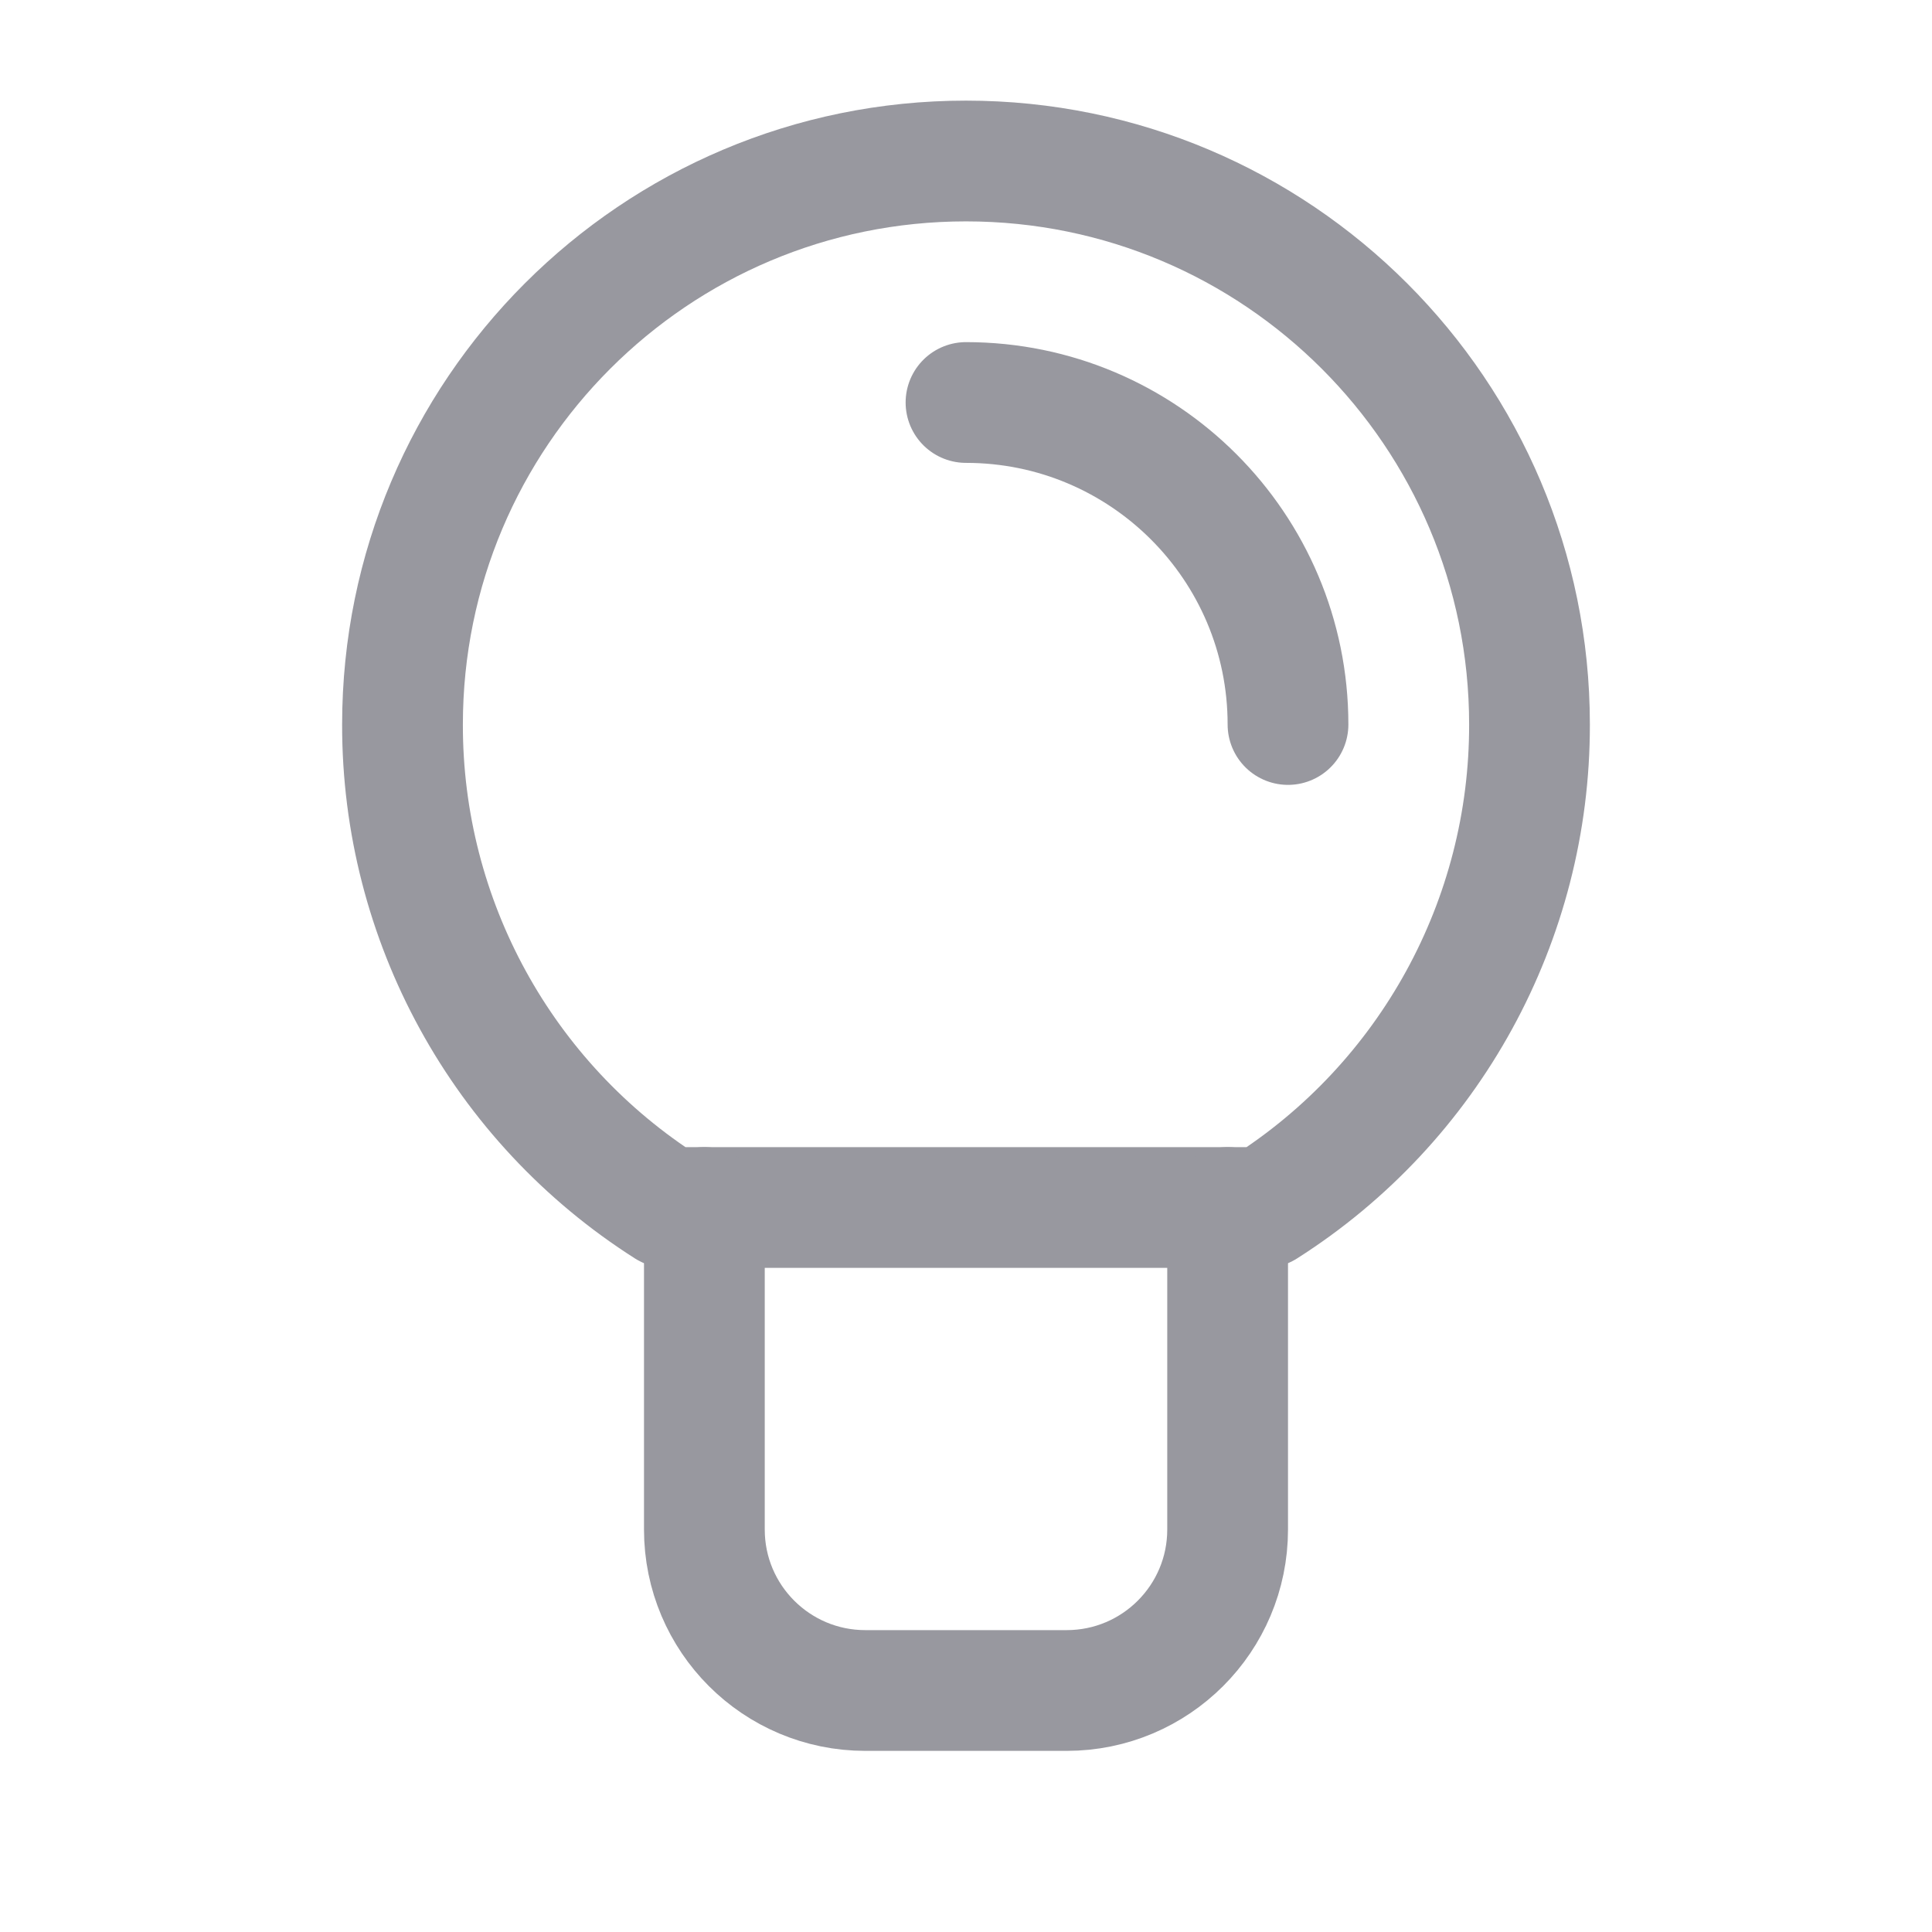
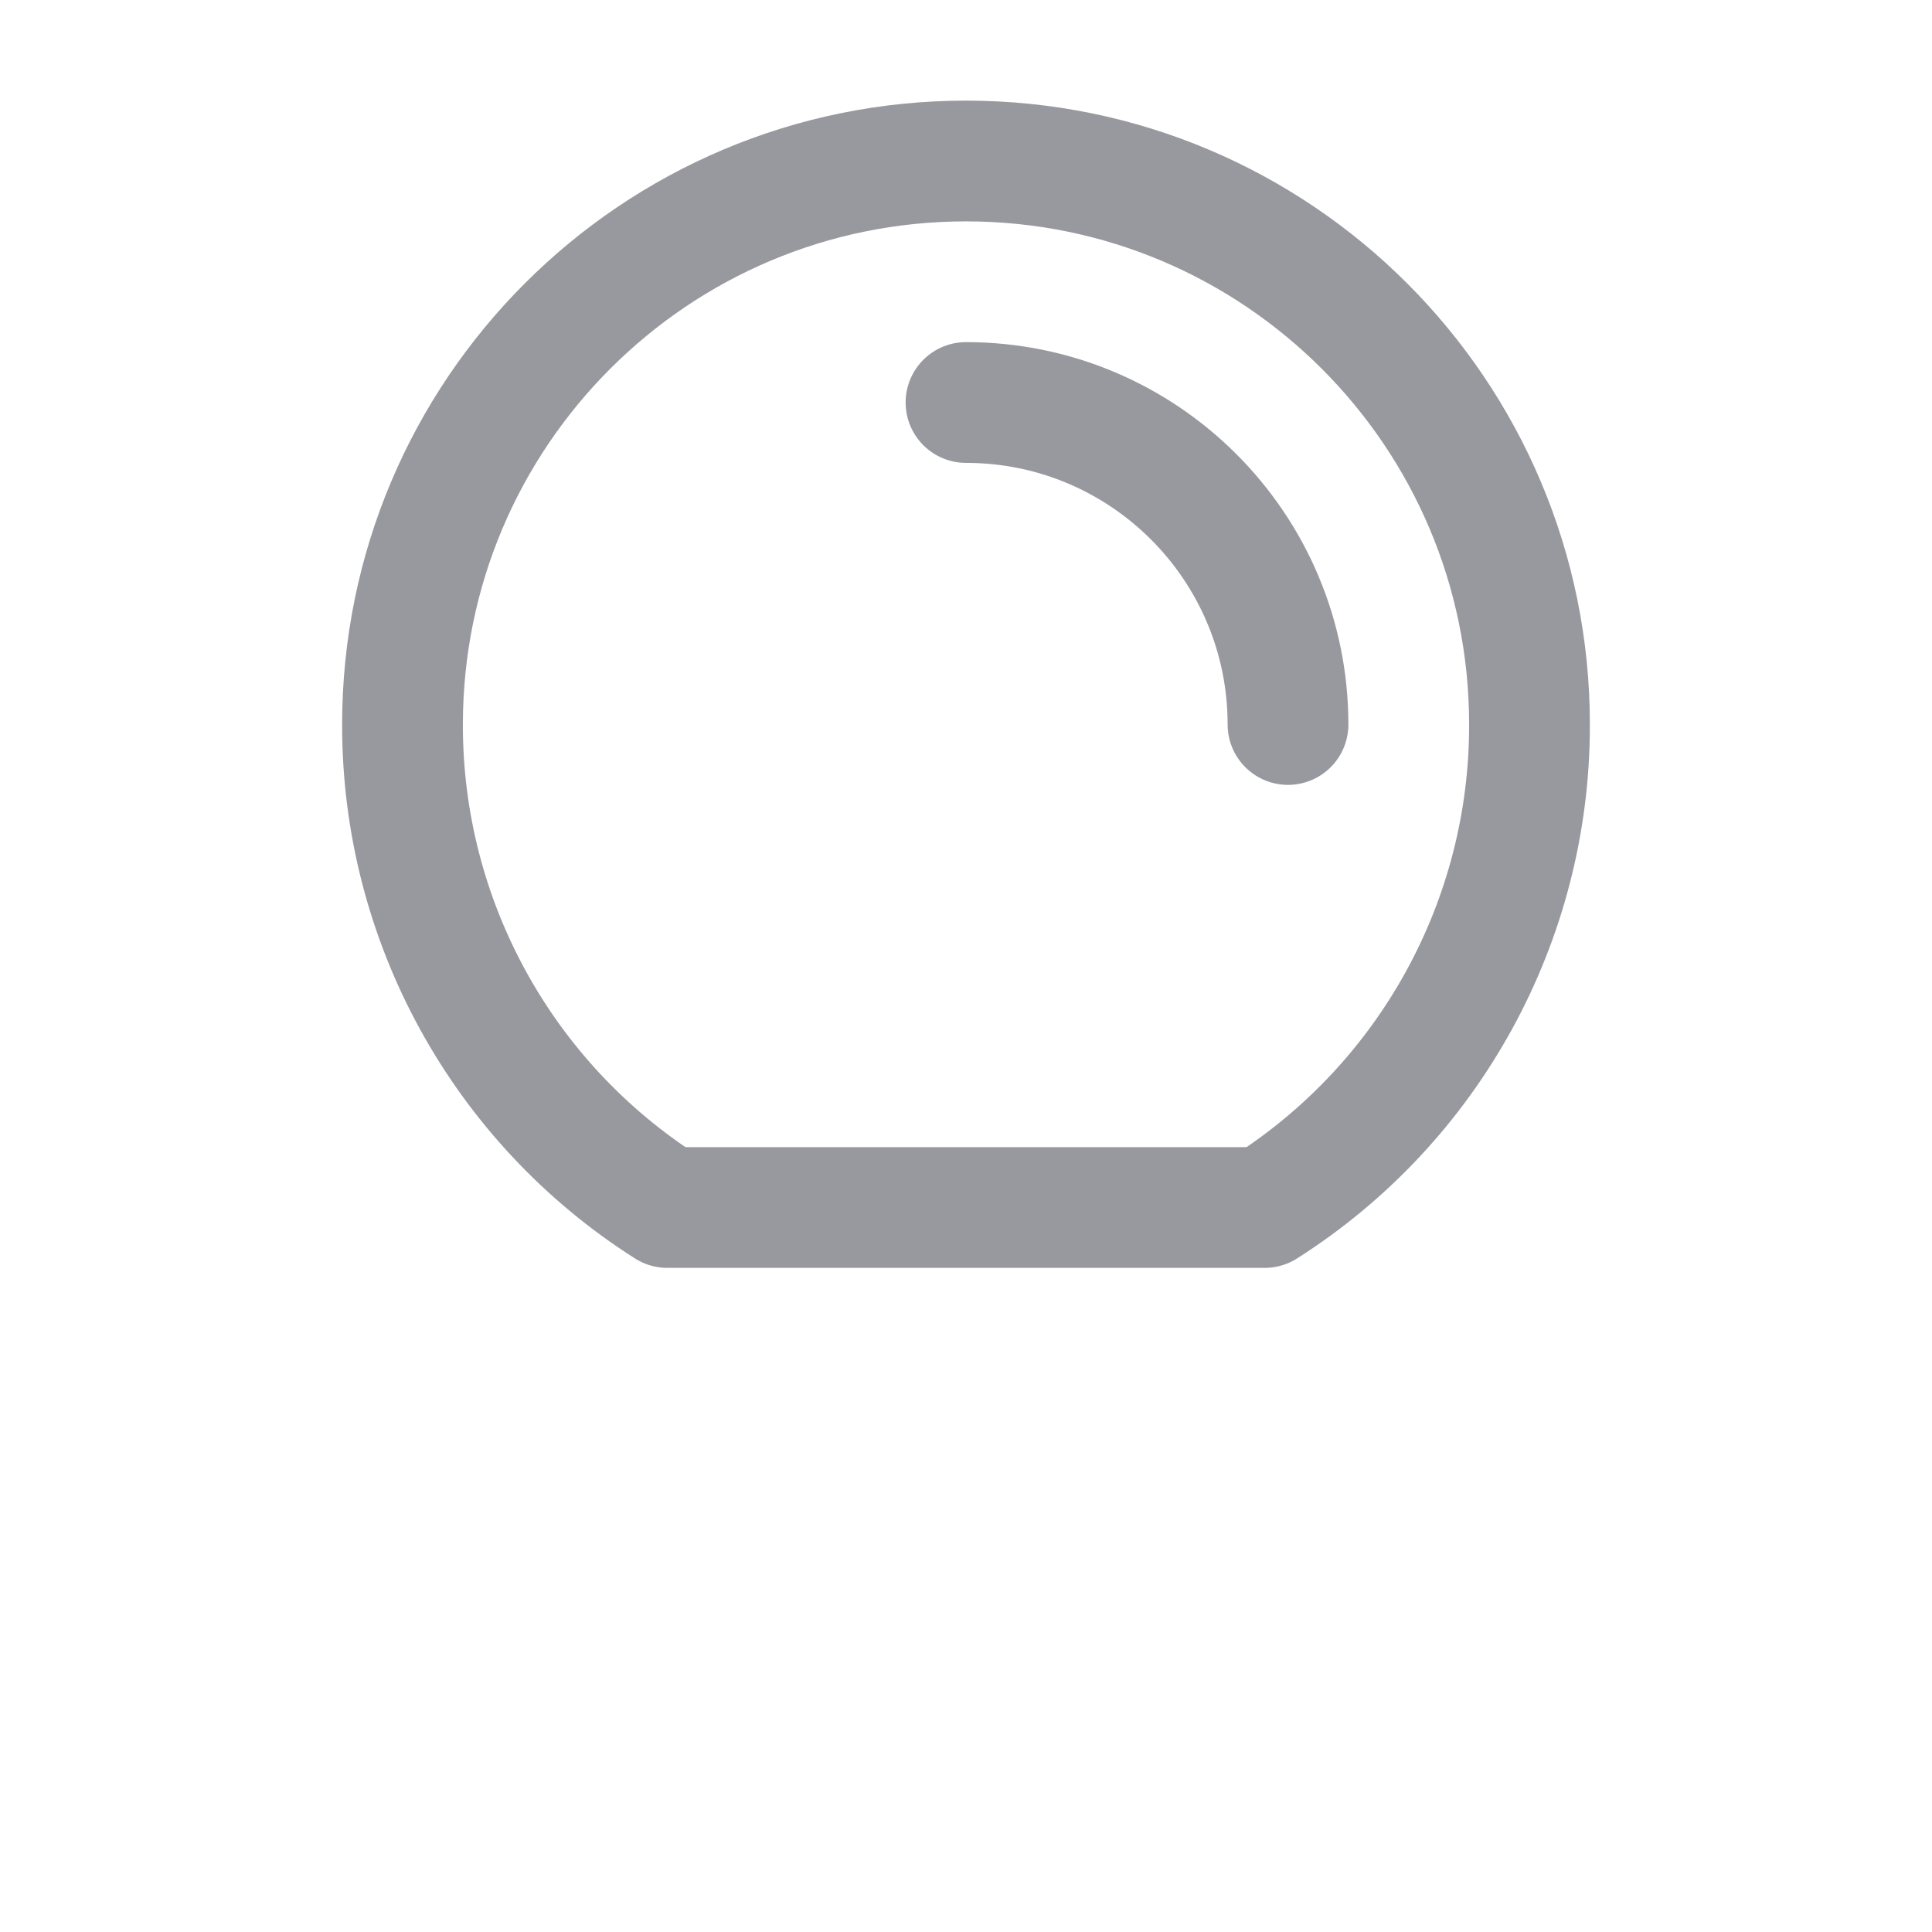
<svg xmlns="http://www.w3.org/2000/svg" width="24" height="24" viewBox="0 0 24 24" fill="none">
  <path fill-rule="evenodd" clip-rule="evenodd" d="M5 9C5 5.134 8.134 2 12 2C15.866 2 19 5.134 19 9C19.004 11.432 17.762 13.696 15.71 15H8.29C6.238 13.696 4.996 11.432 5 9Z" stroke="#98989F" stroke-width="1.5" stroke-linecap="round" stroke-linejoin="round" />
-   <path d="M15.25 15V19C15.25 20.105 14.355 21 13.25 21H10.75C9.645 21 8.75 20.105 8.75 19V15" stroke="#98989F" stroke-width="1.5" stroke-linecap="round" stroke-linejoin="round" />
  <path d="M12 5C14.209 5 16 6.791 16 9" stroke="#98989F" stroke-width="1.5" stroke-linecap="round" stroke-linejoin="round" />
</svg>